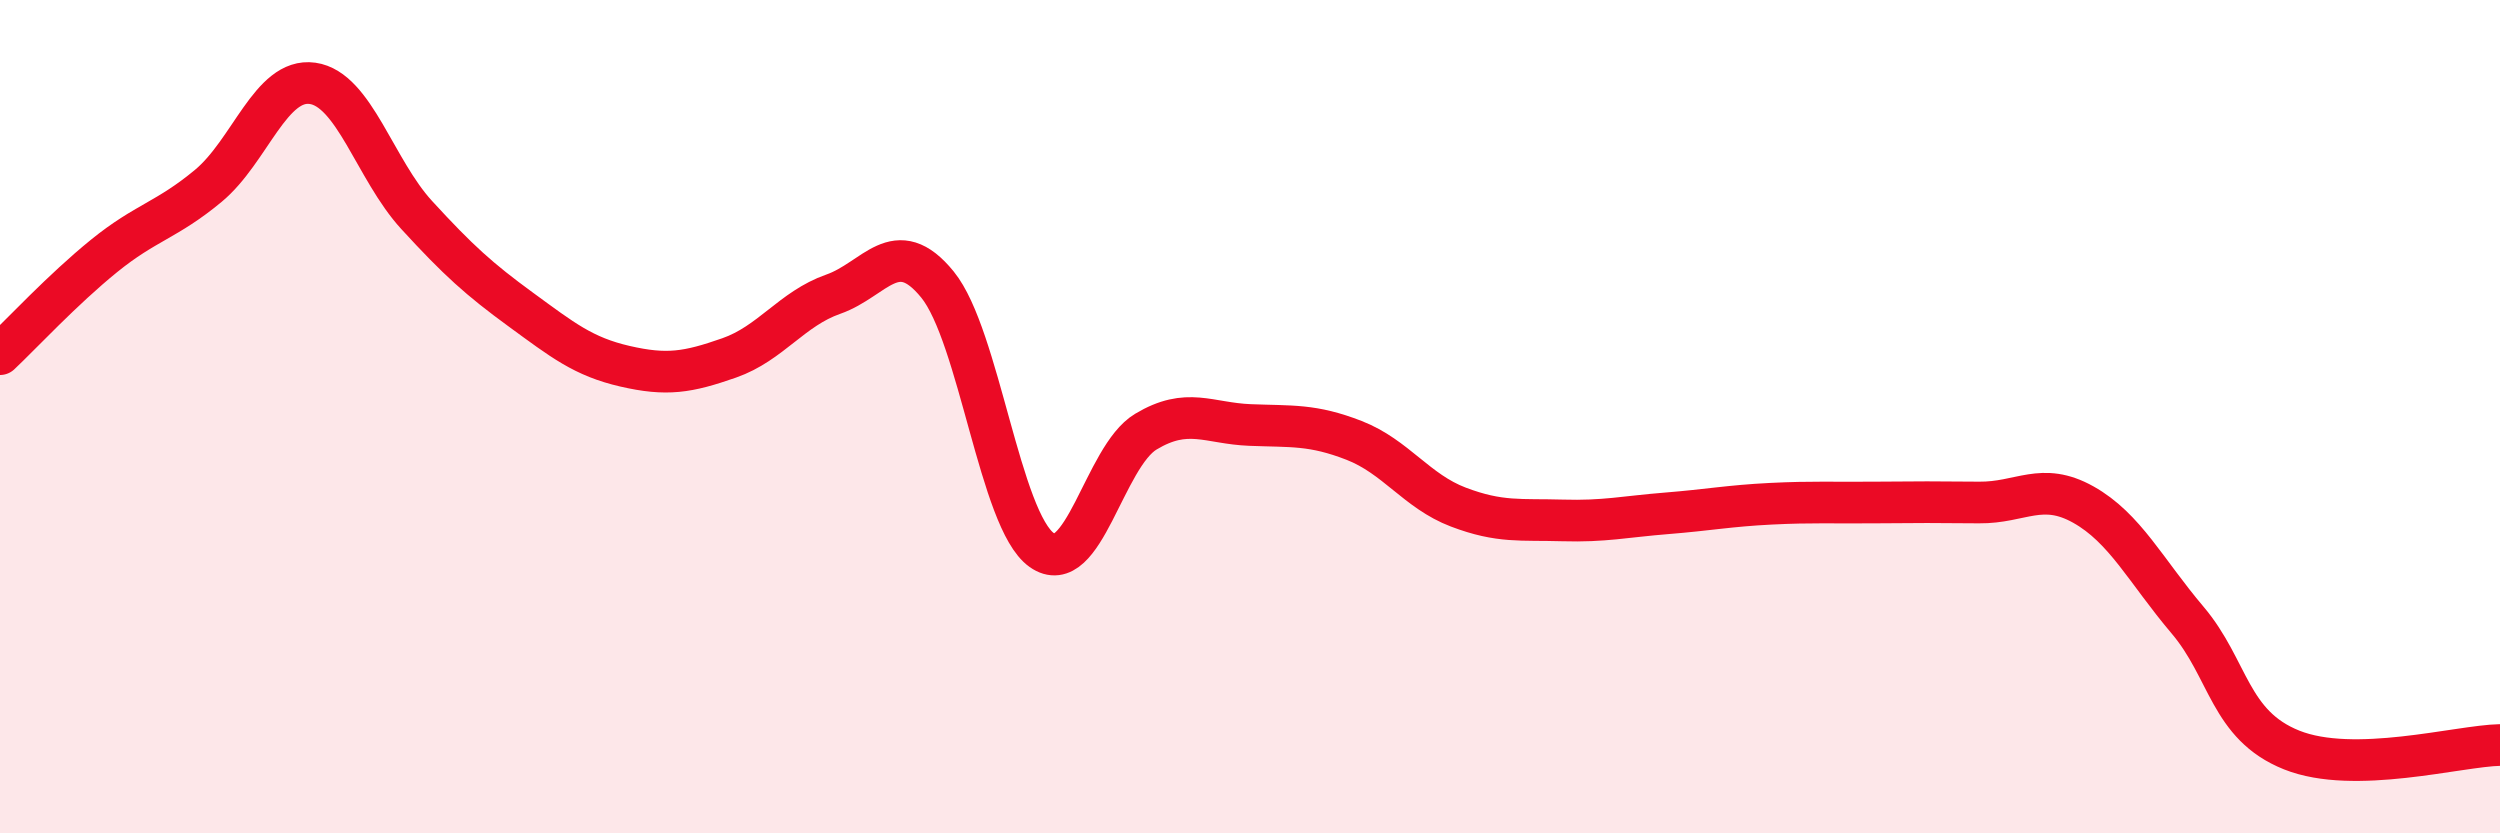
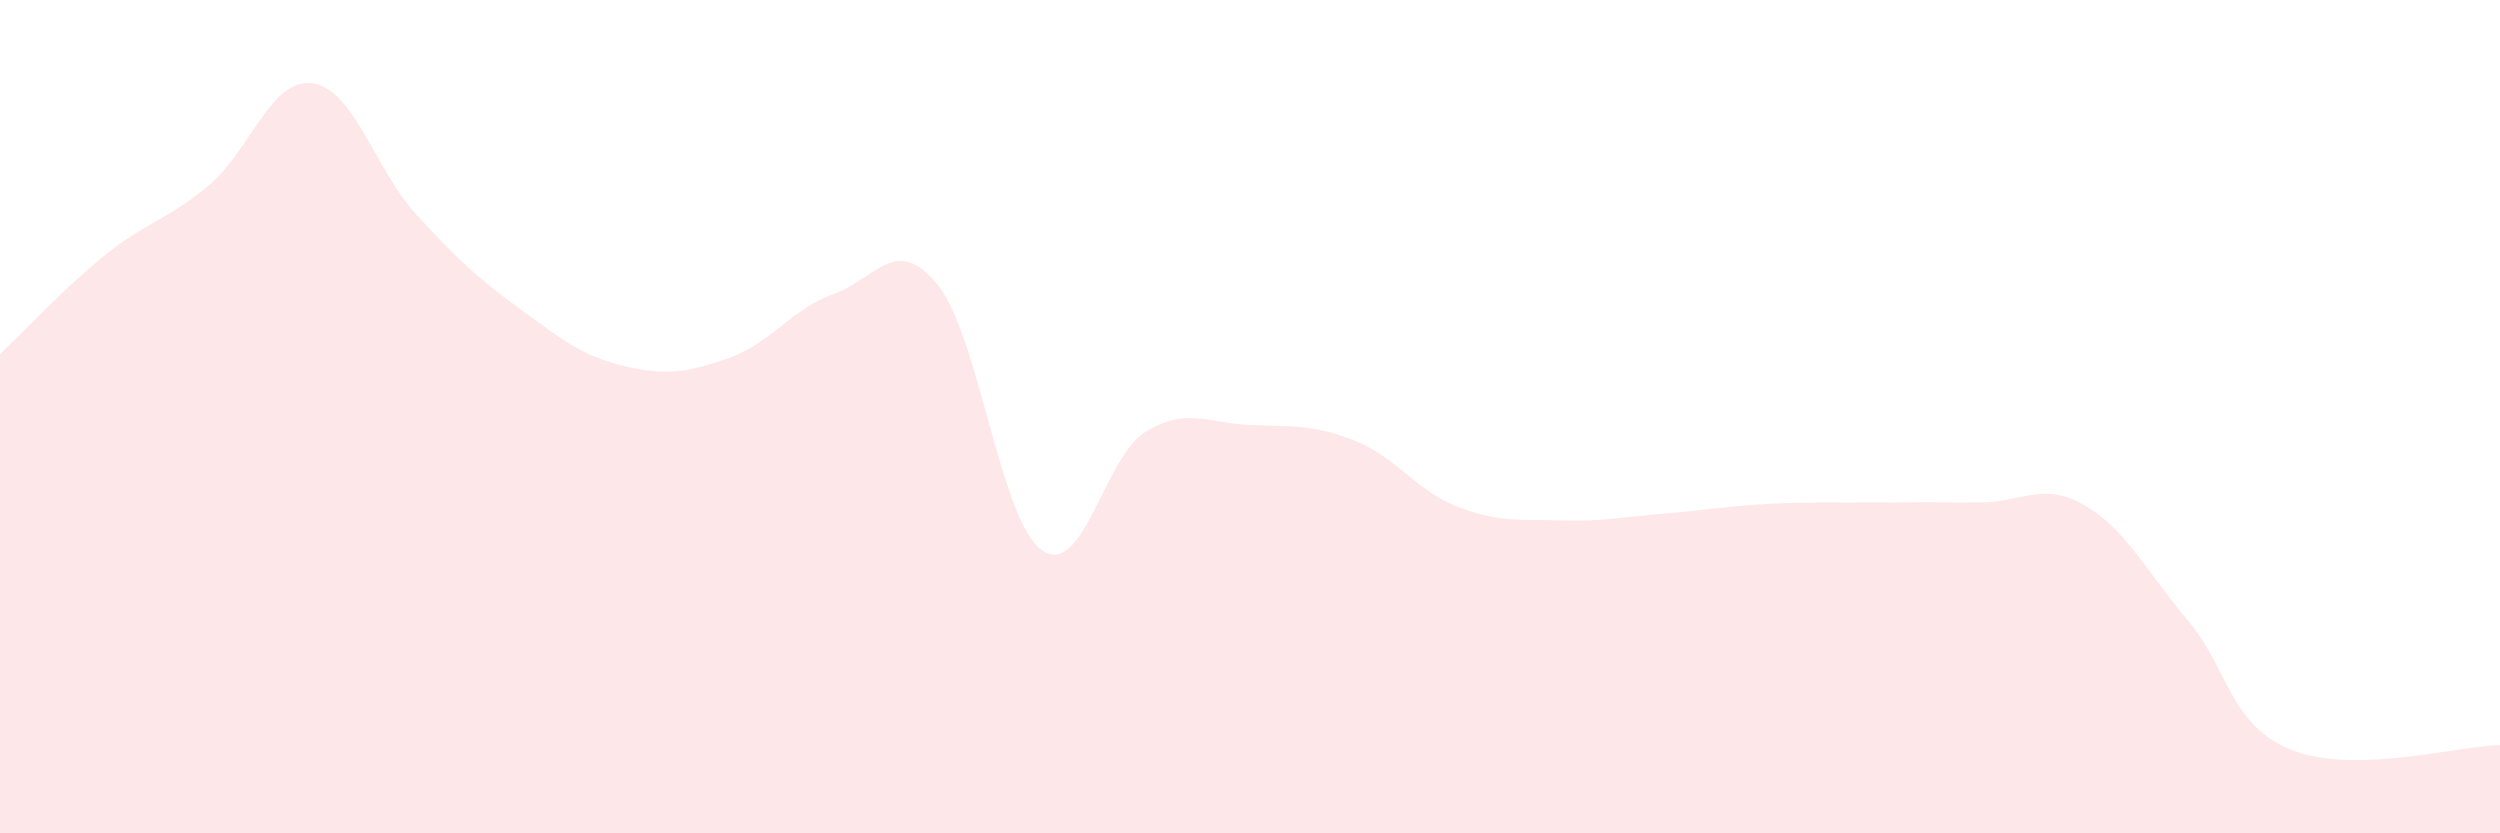
<svg xmlns="http://www.w3.org/2000/svg" width="60" height="20" viewBox="0 0 60 20">
  <path d="M 0,8.5 C 0.5,8.03 1.5,6.95 2.5,6.14 C 3.5,5.33 4,5.29 5,4.46 C 6,3.63 6.5,1.86 7.5,2 C 8.5,2.14 9,4.07 10,5.16 C 11,6.25 11.5,6.7 12.5,7.43 C 13.5,8.16 14,8.56 15,8.79 C 16,9.02 16.5,8.94 17.5,8.59 C 18.5,8.24 19,7.41 20,7.06 C 21,6.71 21.5,5.6 22.5,6.83 C 23.5,8.06 24,12.49 25,13.2 C 26,13.91 26.5,10.96 27.5,10.36 C 28.5,9.76 29,10.16 30,10.2 C 31,10.24 31.5,10.18 32.5,10.57 C 33.5,10.96 34,11.79 35,12.17 C 36,12.55 36.5,12.46 37.5,12.49 C 38.5,12.52 39,12.4 40,12.32 C 41,12.24 41.5,12.14 42.5,12.09 C 43.5,12.04 44,12.07 45,12.06 C 46,12.05 46.5,12.05 47.5,12.06 C 48.5,12.07 49,11.55 50,12.11 C 51,12.67 51.5,13.7 52.5,14.88 C 53.5,16.06 53.5,17.4 55,18 C 56.5,18.6 59,17.9 60,17.88L60 20L0 20Z" fill="#EB0A25" opacity="0.1" stroke-linecap="round" stroke-linejoin="round" />
-   <path d="M 0,8.5 C 0.5,8.03 1.5,6.95 2.5,6.14 C 3.5,5.33 4,5.29 5,4.46 C 6,3.63 6.5,1.86 7.5,2 C 8.5,2.14 9,4.07 10,5.16 C 11,6.25 11.5,6.7 12.5,7.43 C 13.5,8.16 14,8.56 15,8.79 C 16,9.02 16.5,8.94 17.5,8.59 C 18.5,8.24 19,7.41 20,7.06 C 21,6.71 21.5,5.6 22.5,6.83 C 23.5,8.06 24,12.49 25,13.2 C 26,13.91 26.5,10.96 27.5,10.36 C 28.5,9.76 29,10.16 30,10.2 C 31,10.24 31.5,10.18 32.5,10.57 C 33.5,10.96 34,11.79 35,12.17 C 36,12.55 36.5,12.46 37.5,12.49 C 38.5,12.52 39,12.4 40,12.32 C 41,12.24 41.5,12.14 42.5,12.09 C 43.5,12.04 44,12.07 45,12.06 C 46,12.05 46.5,12.05 47.5,12.06 C 48.5,12.07 49,11.55 50,12.11 C 51,12.67 51.5,13.7 52.5,14.88 C 53.5,16.06 53.5,17.4 55,18 C 56.5,18.6 59,17.9 60,17.88" stroke="#EB0A25" stroke-width="1" fill="none" stroke-linecap="round" stroke-linejoin="round" />
</svg>